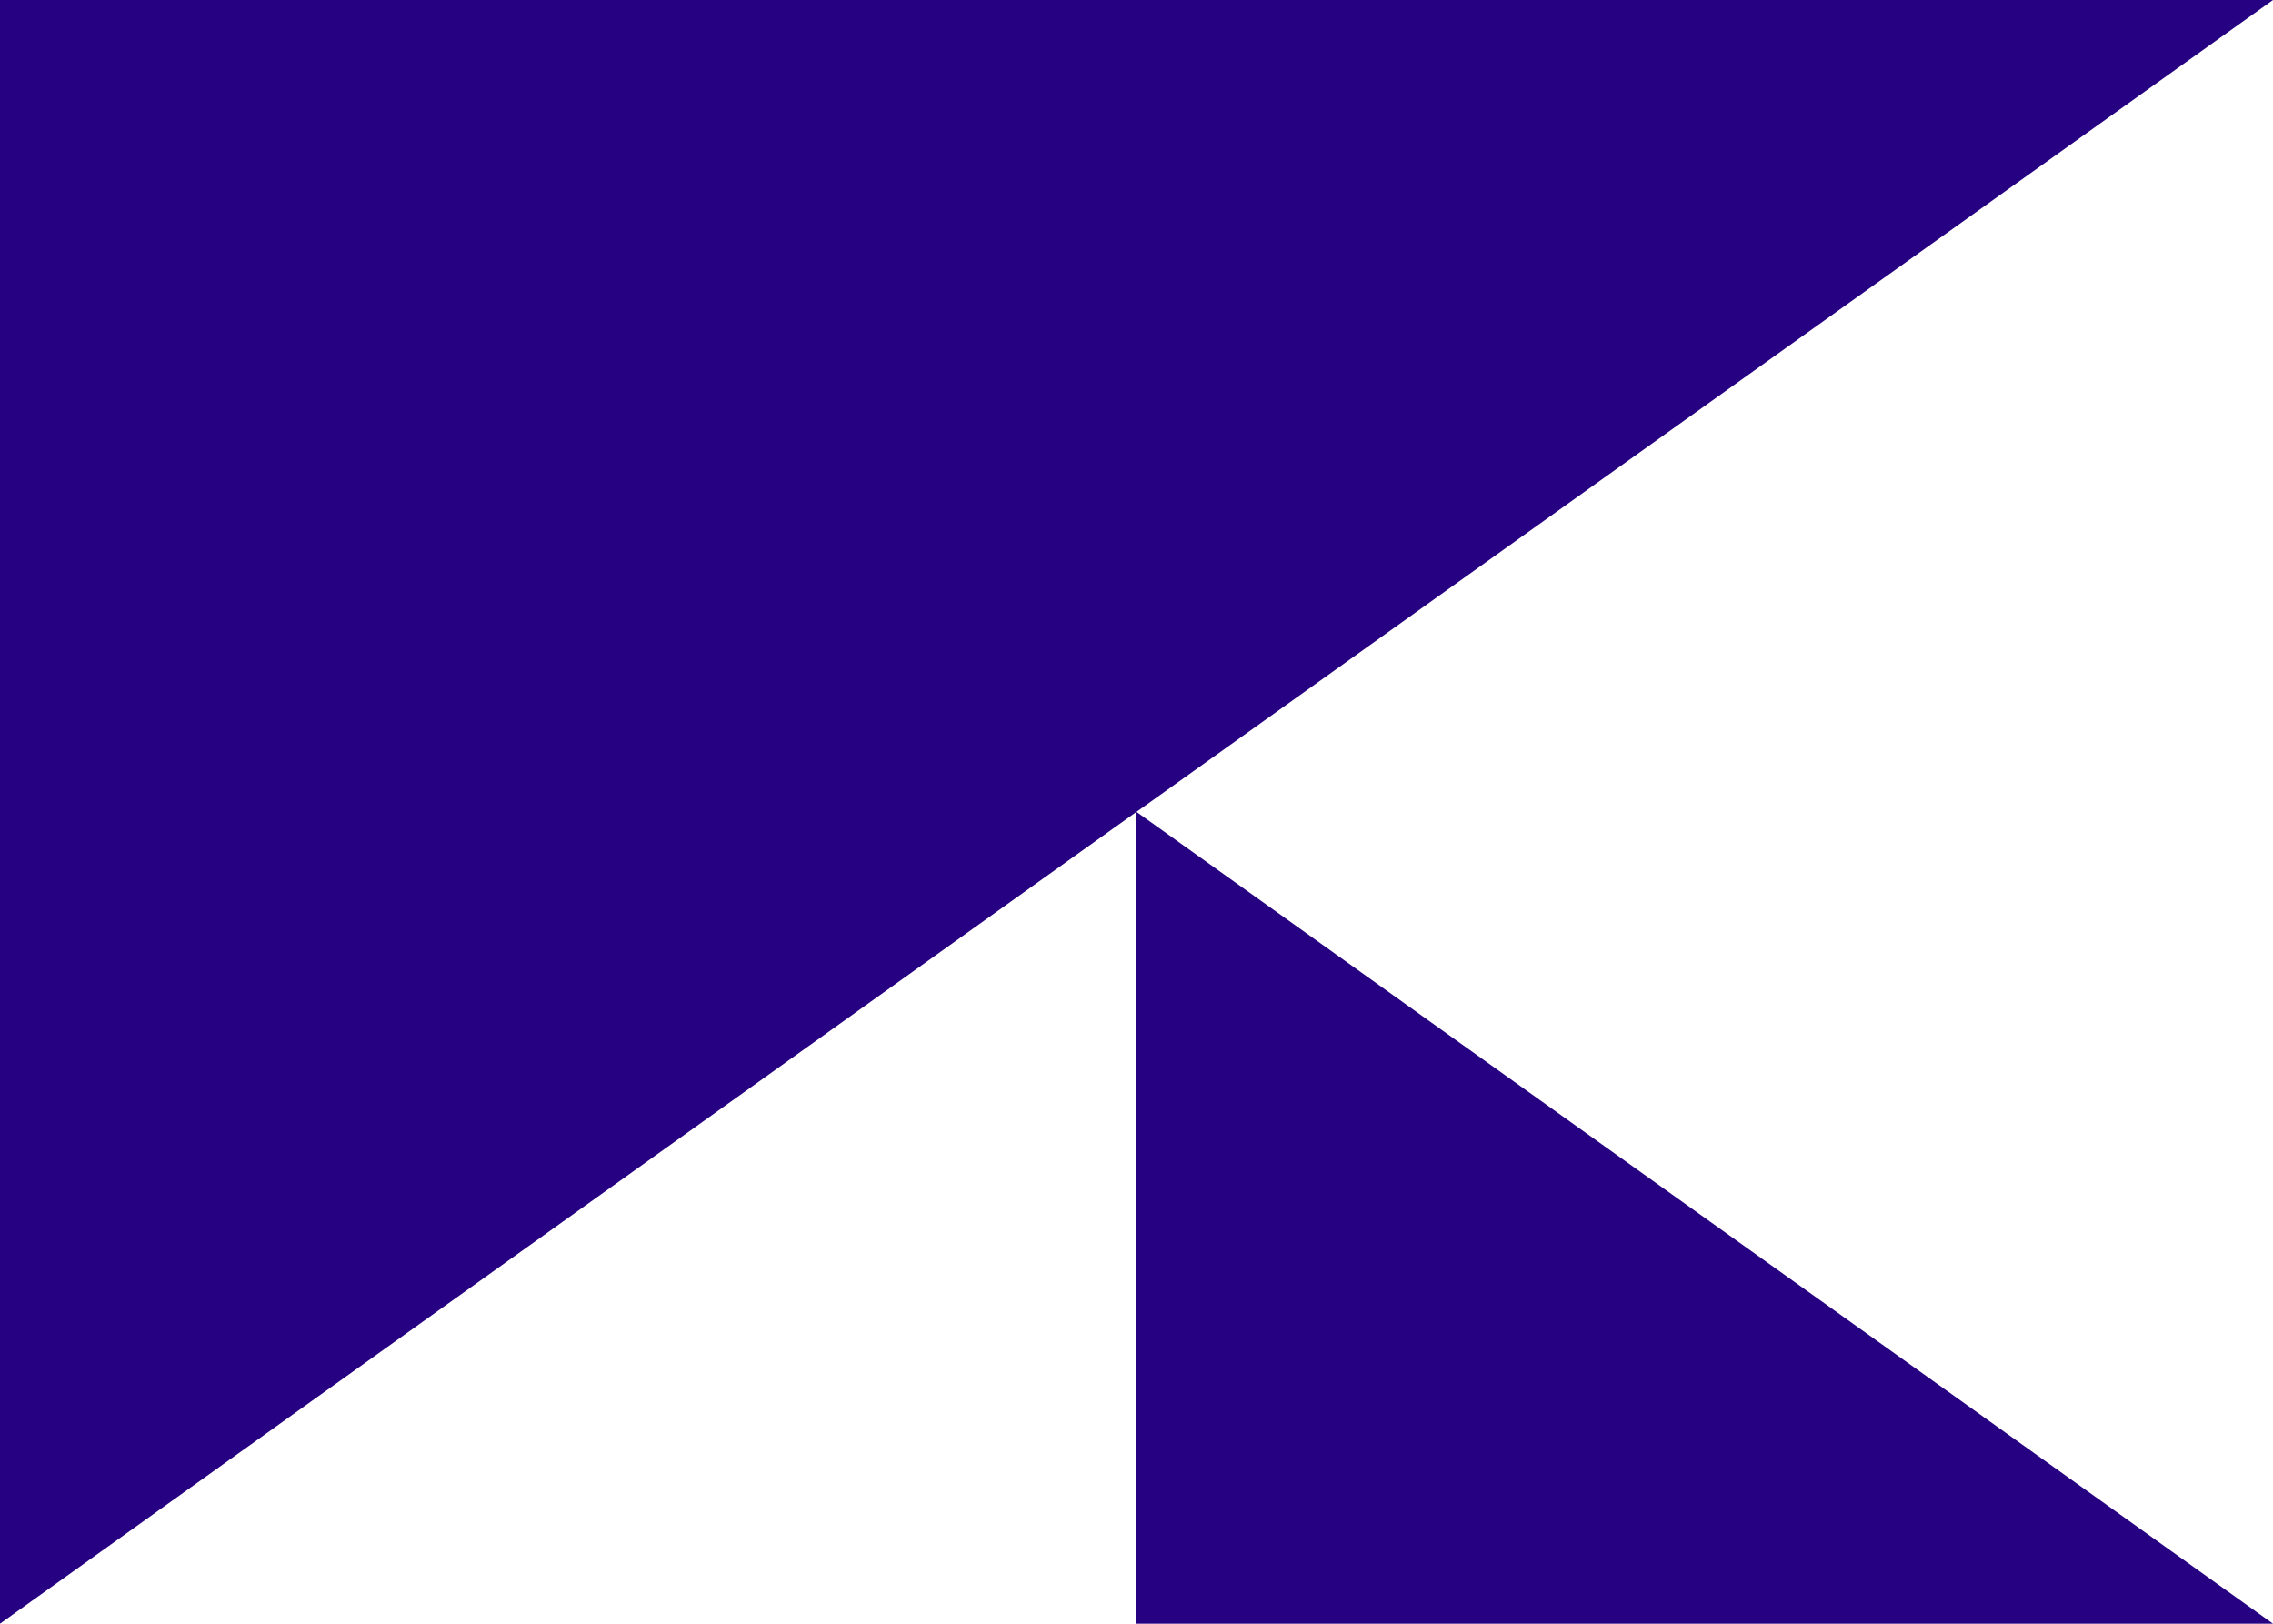
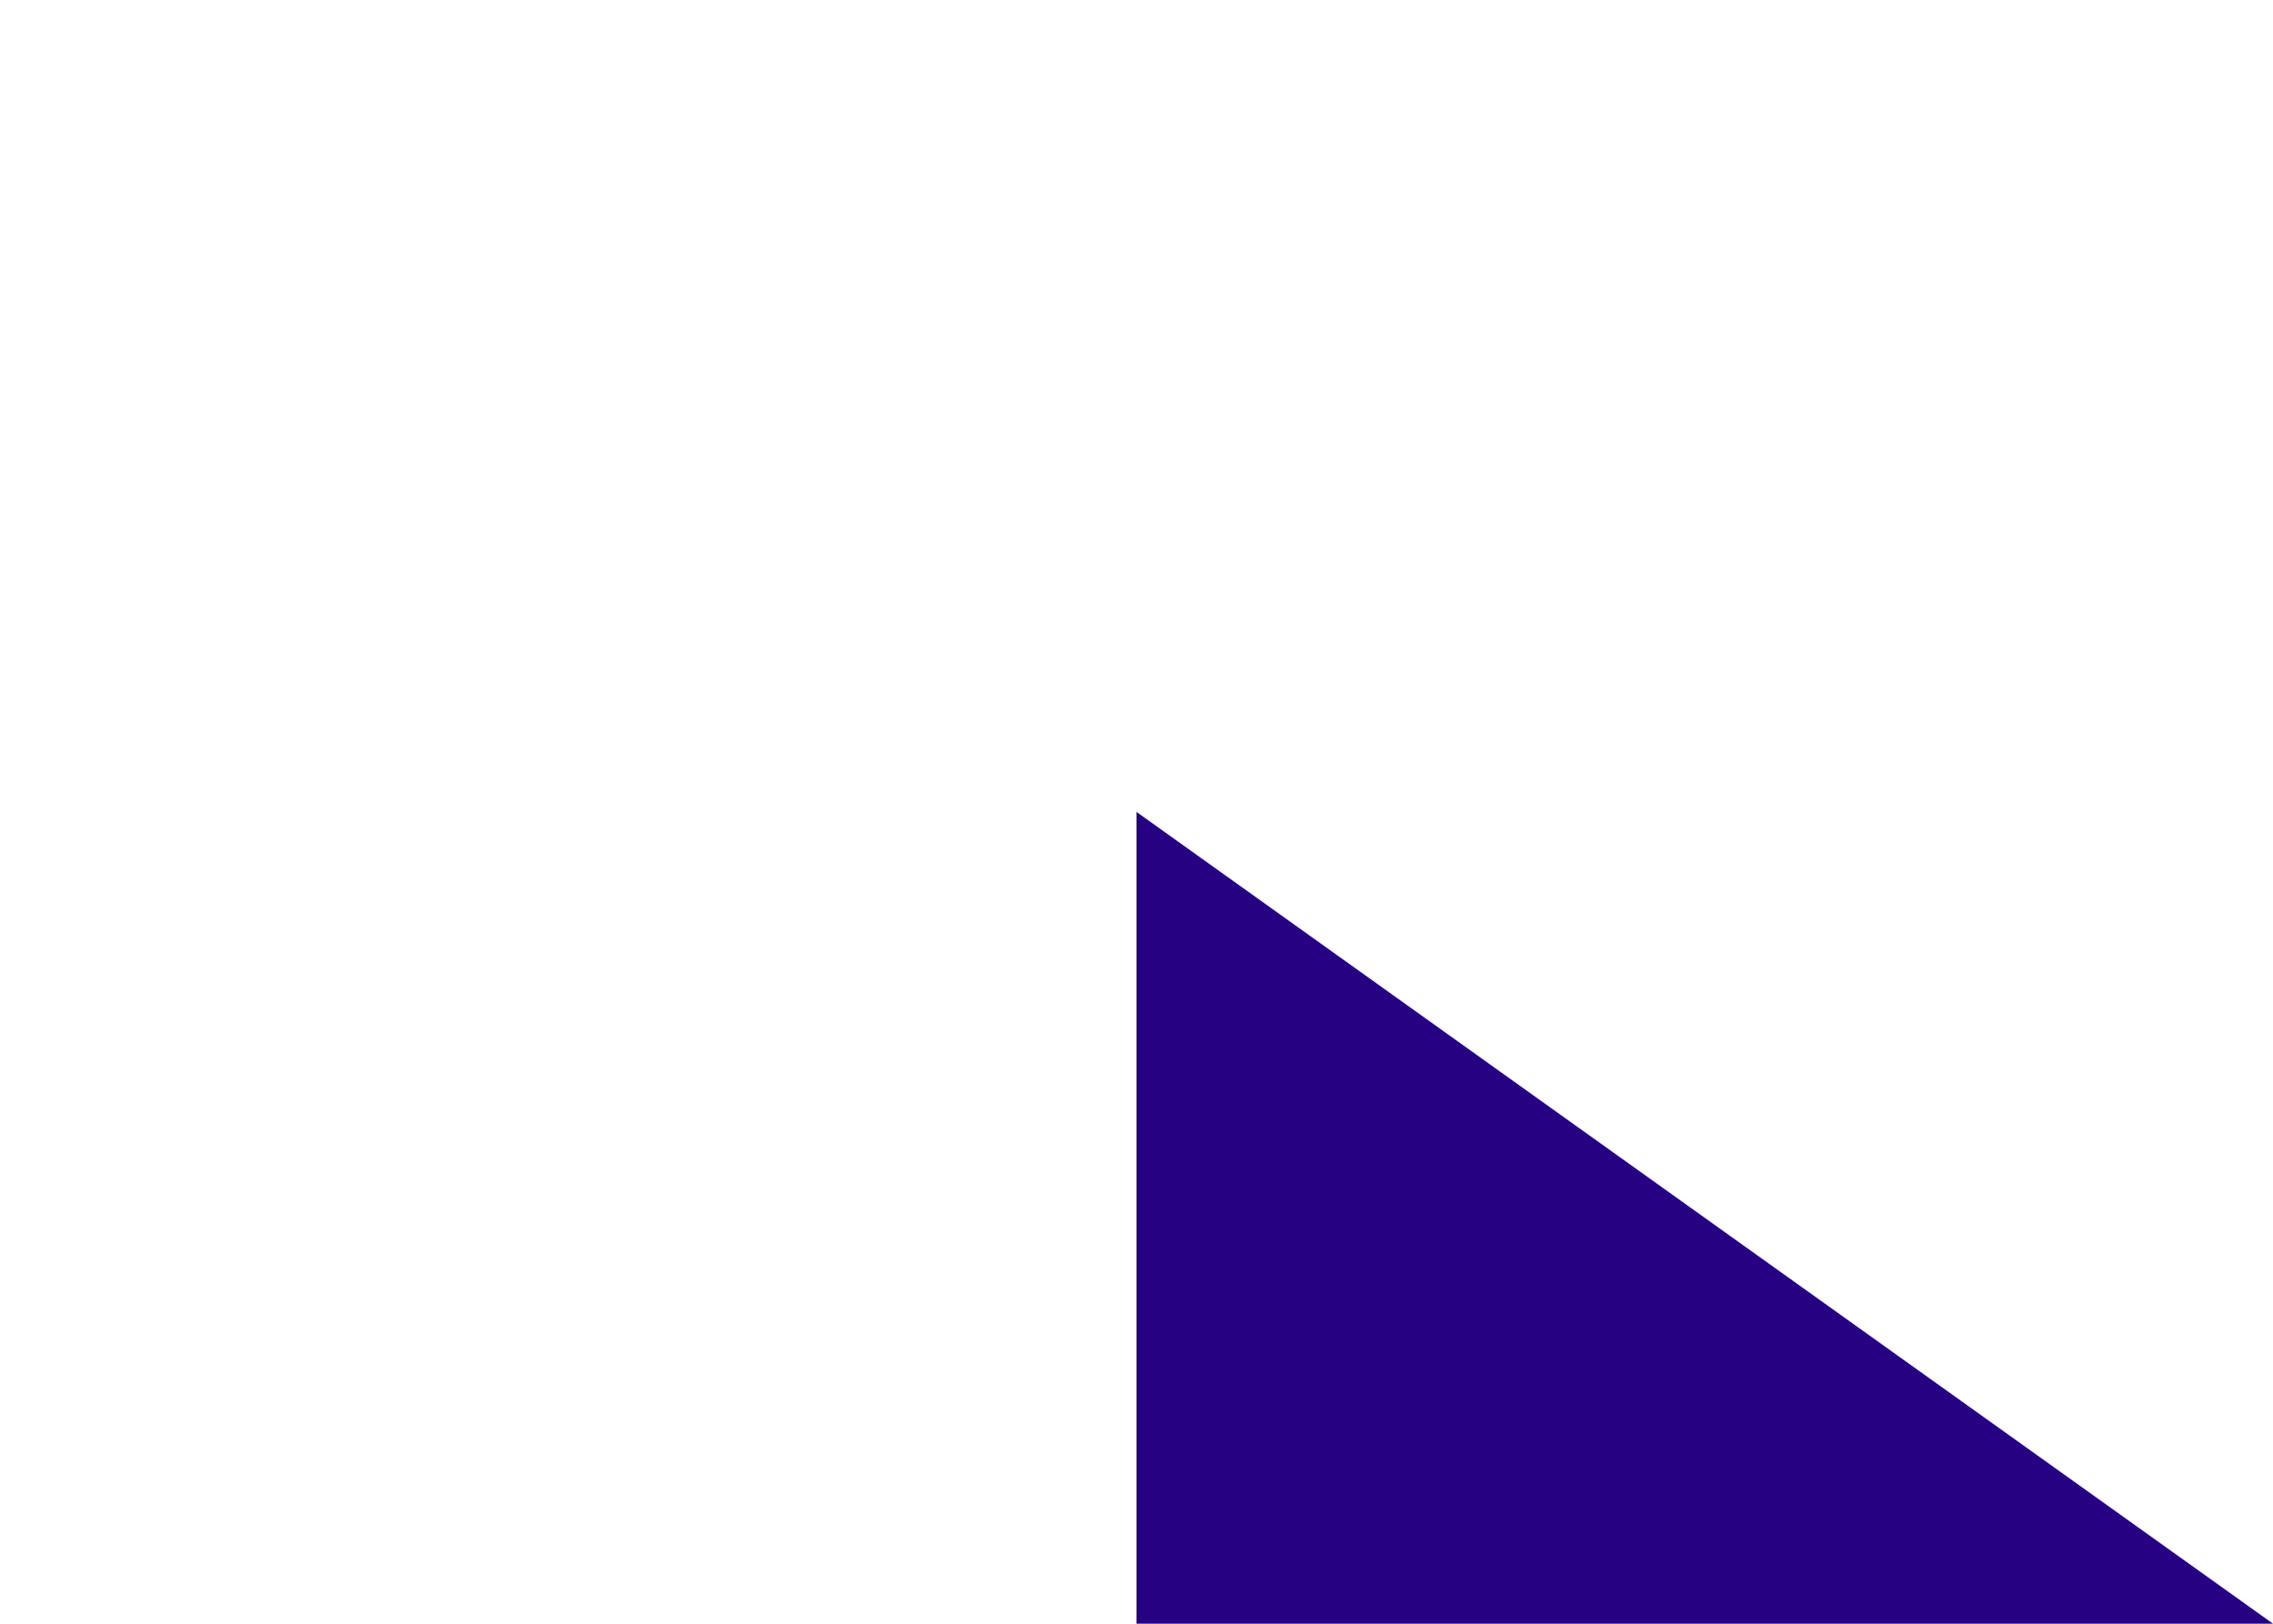
<svg xmlns="http://www.w3.org/2000/svg" version="1.1" id="レイヤー_1" x="0px" y="0px" viewBox="0 0 197 140.71" style="enable-background:new 0 0 197 140.71;" xml:space="preserve">
  <style type="text/css">
	.st0{fill:#260282;}
</style>
  <g>
-     <polygon class="st0" points="0,140.71 0,0 197,0  " />
    <polygon class="st0" points="98.5,70.36 98.5,140.71 197,140.71  " />
  </g>
</svg>